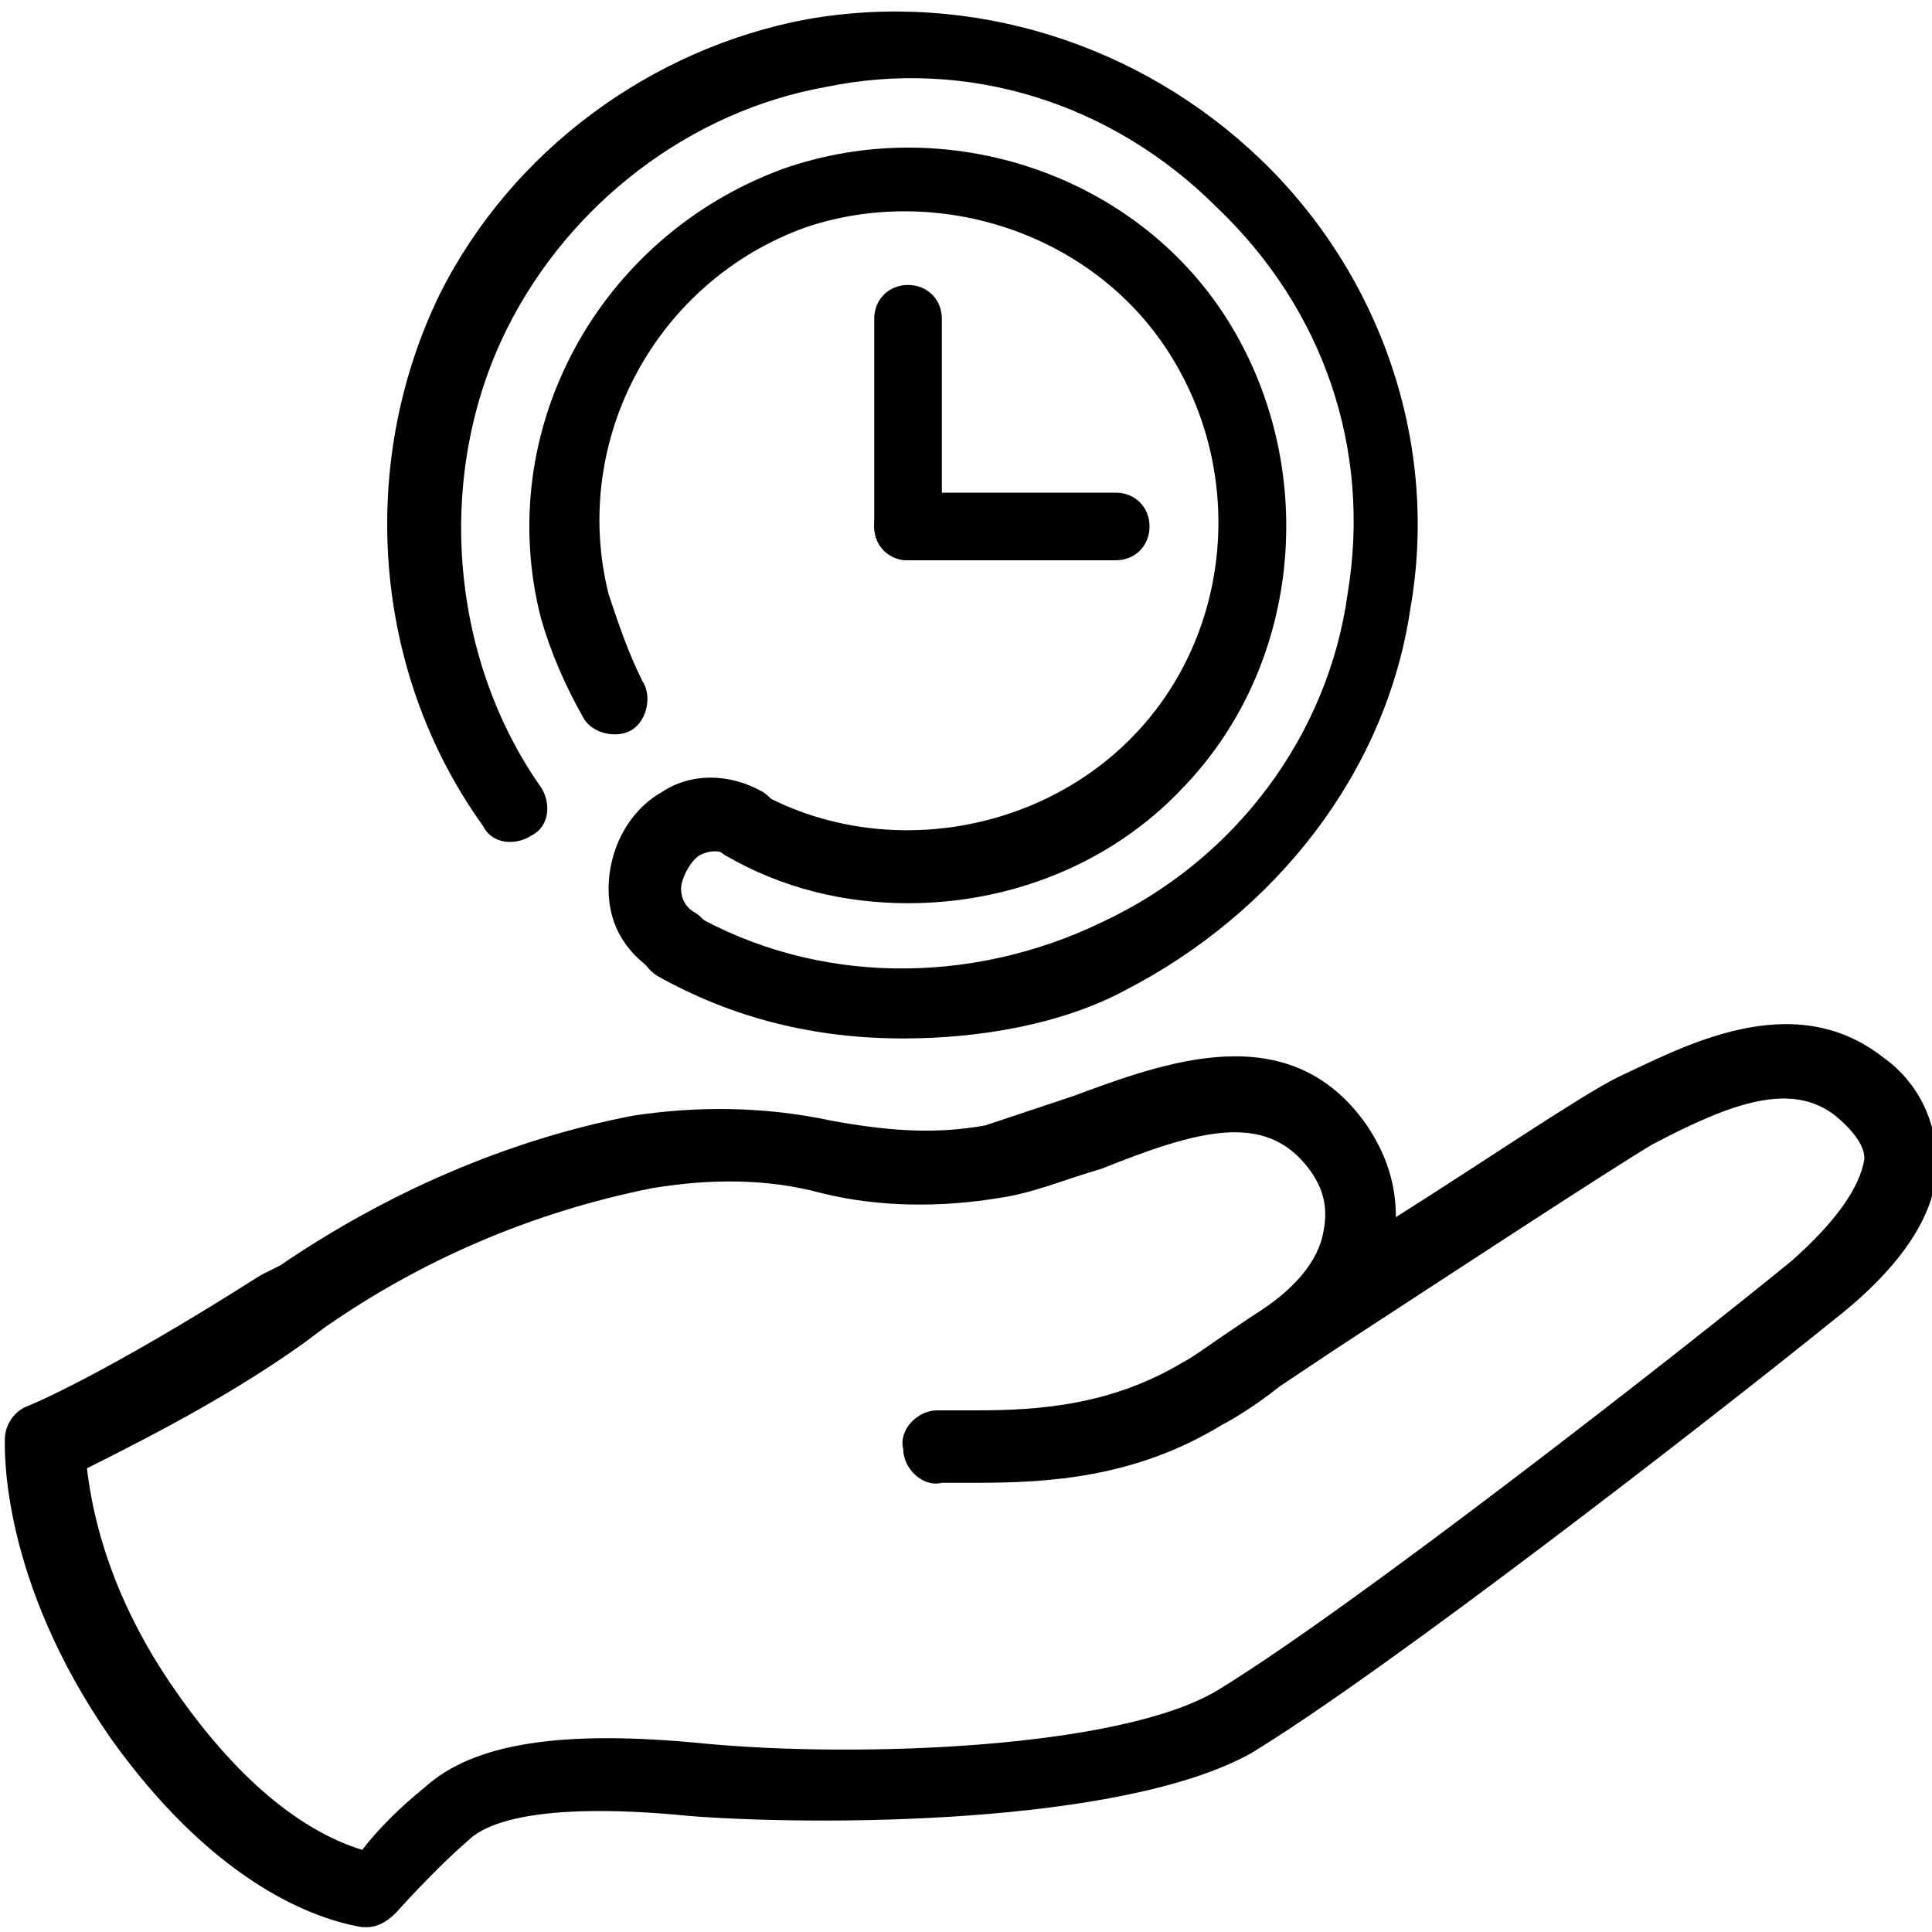
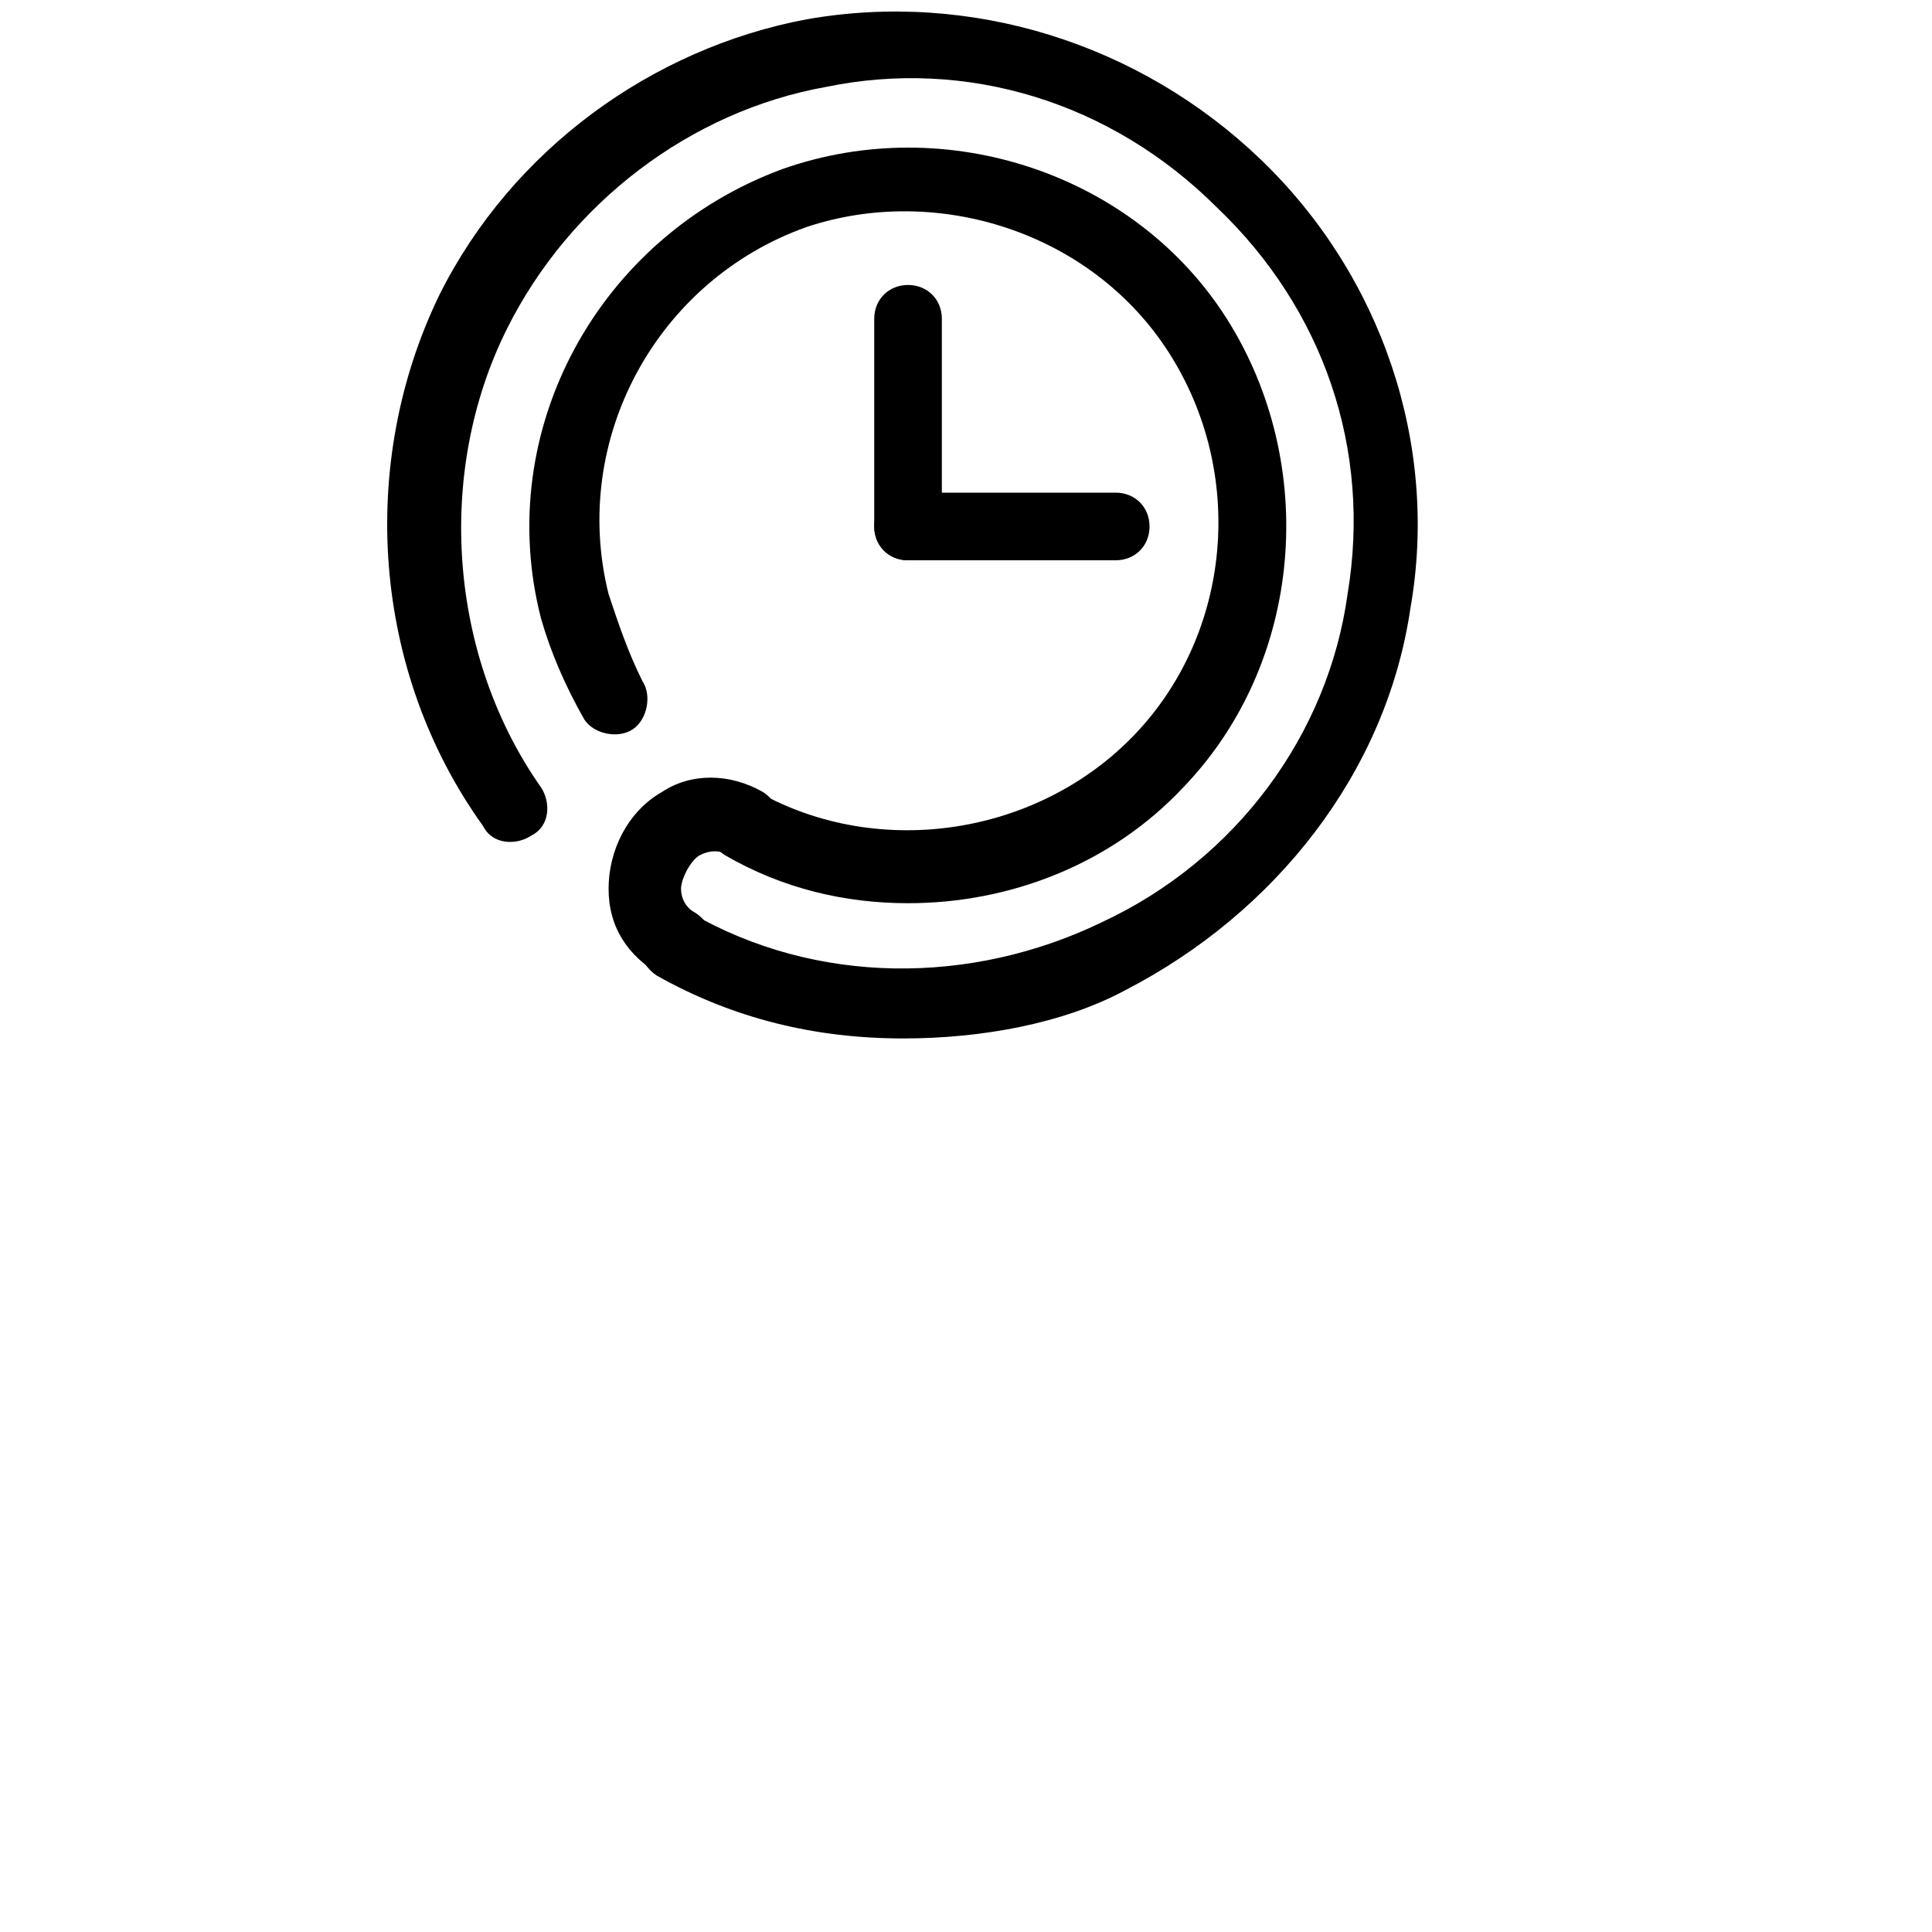
<svg xmlns="http://www.w3.org/2000/svg" version="1.1" id="Слой_1" x="0px" y="0px" width="40px" height="40px" viewBox="0 0 40 40" style="enable-background:new 0 0 40 40;" xml:space="preserve">
  <path d="M23.1,11.6h-4.3c-0.4,0-0.7-0.3-0.7-0.7c0-0.4,0.3-0.7,0.7-0.7h4.3c0.4,0,0.7,0.3,0.7,0.7C23.8,11.3,23.5,11.6,23.1,11.6z" />
  <path d="M18.8,11.6c-0.4,0-0.7-0.3-0.7-0.7V6.6c0-0.4,0.3-0.7,0.7-0.7c0.4,0,0.7,0.3,0.7,0.7v4.3C19.6,11.3,19.2,11.6,18.8,11.6z" />
  <path d="M18.7,21.5c-1.8,0-3.5-0.4-5.1-1.3c-0.3-0.2-0.5-0.6-0.3-1c0.2-0.3,0.6-0.5,1-0.3c2.6,1.5,5.8,1.5,8.5,0.2  c2.8-1.3,4.7-3.9,5.1-6.8c0.5-3-0.5-5.9-2.7-8c-2.2-2.2-5.2-3.1-8.1-2.5c-2.8,0.5-5.3,2.4-6.6,5c-1.5,3-1.2,6.8,0.7,9.5  c0.2,0.3,0.2,0.8-0.2,1c-0.3,0.2-0.8,0.2-1-0.2c-2.3-3.2-2.6-7.5-0.9-11c1.5-3,4.4-5.1,7.6-5.7c3.4-0.6,6.9,0.5,9.4,2.9  c2.5,2.4,3.7,5.9,3.1,9.3c-0.5,3.4-2.8,6.3-5.9,7.9C22,21.2,20.3,21.5,18.7,21.5L18.7,21.5z" />
  <path d="M18.8,18.7c-1.3,0-2.6-0.3-3.8-1c-0.3-0.2-0.5-0.6-0.3-1c0.2-0.3,0.6-0.5,1-0.3c2.5,1.4,5.8,0.9,7.8-1.2  c2-2.1,2.3-5.4,0.7-7.9c-1.6-2.5-4.8-3.5-7.5-2.6c-3.1,1.1-4.9,4.4-4.1,7.6c0.2,0.6,0.4,1.2,0.7,1.8c0.2,0.3,0.1,0.8-0.2,1  c-0.3,0.2-0.8,0.1-1-0.2c-0.4-0.7-0.7-1.4-0.9-2.1c-1-3.9,1.2-7.9,5-9.3c3.4-1.2,7.3,0.1,9.2,3.1c1.9,3,1.6,7.1-0.9,9.7  C23,17.9,20.9,18.7,18.8,18.7L18.8,18.7z" />
  <path d="M14,20.3c-0.1,0-0.2,0-0.3-0.1c-0.7-0.4-1.1-1-1.1-1.8c0-0.8,0.4-1.6,1.1-2c0.6-0.4,1.4-0.4,2.1,0c0.3,0.2,0.5,0.6,0.3,1  c-0.2,0.3-0.6,0.5-1,0.3c-0.2-0.1-0.4-0.1-0.6,0c-0.2,0.1-0.4,0.5-0.4,0.7c0,0.2,0.1,0.4,0.3,0.5c0.3,0.2,0.5,0.6,0.3,1  C14.5,20.2,14.2,20.3,14,20.3L14,20.3z" />
-   <path d="M39,21.9c-1.9-1.5-4.2-0.2-5.5,0.4c-0.8,0.4-2.7,1.7-4.6,2.9h0c0-0.7-0.2-1.3-0.6-1.9c-1.6-2.3-4.2-1.3-6.1-0.6  c-0.6,0.2-1.2,0.4-1.8,0.6c-1.1,0.2-2.1,0.1-3.2-0.1c-1.4-0.3-2.8-0.3-4.1-0.1c-2.6,0.5-5.1,1.6-7.3,3.1l-0.4,0.2  c-3.3,2.1-4.8,2.7-4.8,2.7h0c-0.3,0.1-0.5,0.4-0.5,0.7C0.1,30,0,32.7,2.3,36c2,2.8,4,3.7,5.2,3.9h0.1c0.2,0,0.4-0.1,0.6-0.3  c0,0,0.8-0.9,1.5-1.5c0.4-0.4,1.6-0.8,4.6-0.5c2.6,0.2,8.9,0.2,11.6-1.3c2.8-1.7,9.5-6.9,12.1-9c1.4-1.1,2.1-2.2,2.1-3.2l0,0  C40.1,23.2,39.7,22.4,39,21.9L39,21.9z M37.1,26.1c-2.2,1.8-9.1,7.2-11.9,8.9c-2,1.2-7.4,1.4-10.6,1.1c-3-0.3-4.8,0-5.8,0.9  c-0.5,0.4-1,0.9-1.3,1.3c-1.3-0.4-2.6-1.5-3.8-3.2c-1-1.4-1.7-3-1.9-4.7c1.6-0.8,3.1-1.6,4.5-2.6l0.4-0.3c2-1.4,4.3-2.4,6.8-2.9  c1.2-0.2,2.4-0.2,3.5,0.1c1.2,0.3,2.5,0.3,3.7,0.1c0.7-0.1,1.4-0.4,2.1-0.6c2-0.8,3.4-1.2,4.3,0c0.3,0.4,0.4,0.8,0.3,1.3  c-0.1,0.6-0.6,1.2-1.4,1.7l-0.3,0.2c-0.6,0.4-1,0.7-1.2,0.8c-1.5,0.9-3,1-4.3,1c-0.3,0-0.5,0-0.8,0c-0.4,0-0.8,0.4-0.7,0.8  c0,0.4,0.4,0.8,0.8,0.7c0.2,0,0.5,0,0.7,0c1.5,0,3.3-0.1,5.1-1.2c0.2-0.1,0.7-0.4,1.2-0.8l0.3-0.2l0.9-0.6c2.3-1.5,5.5-3.6,6.5-4.2  c1.7-0.9,2.9-1.3,3.8-0.6c0.6,0.5,0.6,0.8,0.6,0.9C38.5,24.6,38,25.3,37.1,26.1L37.1,26.1z" />
</svg>